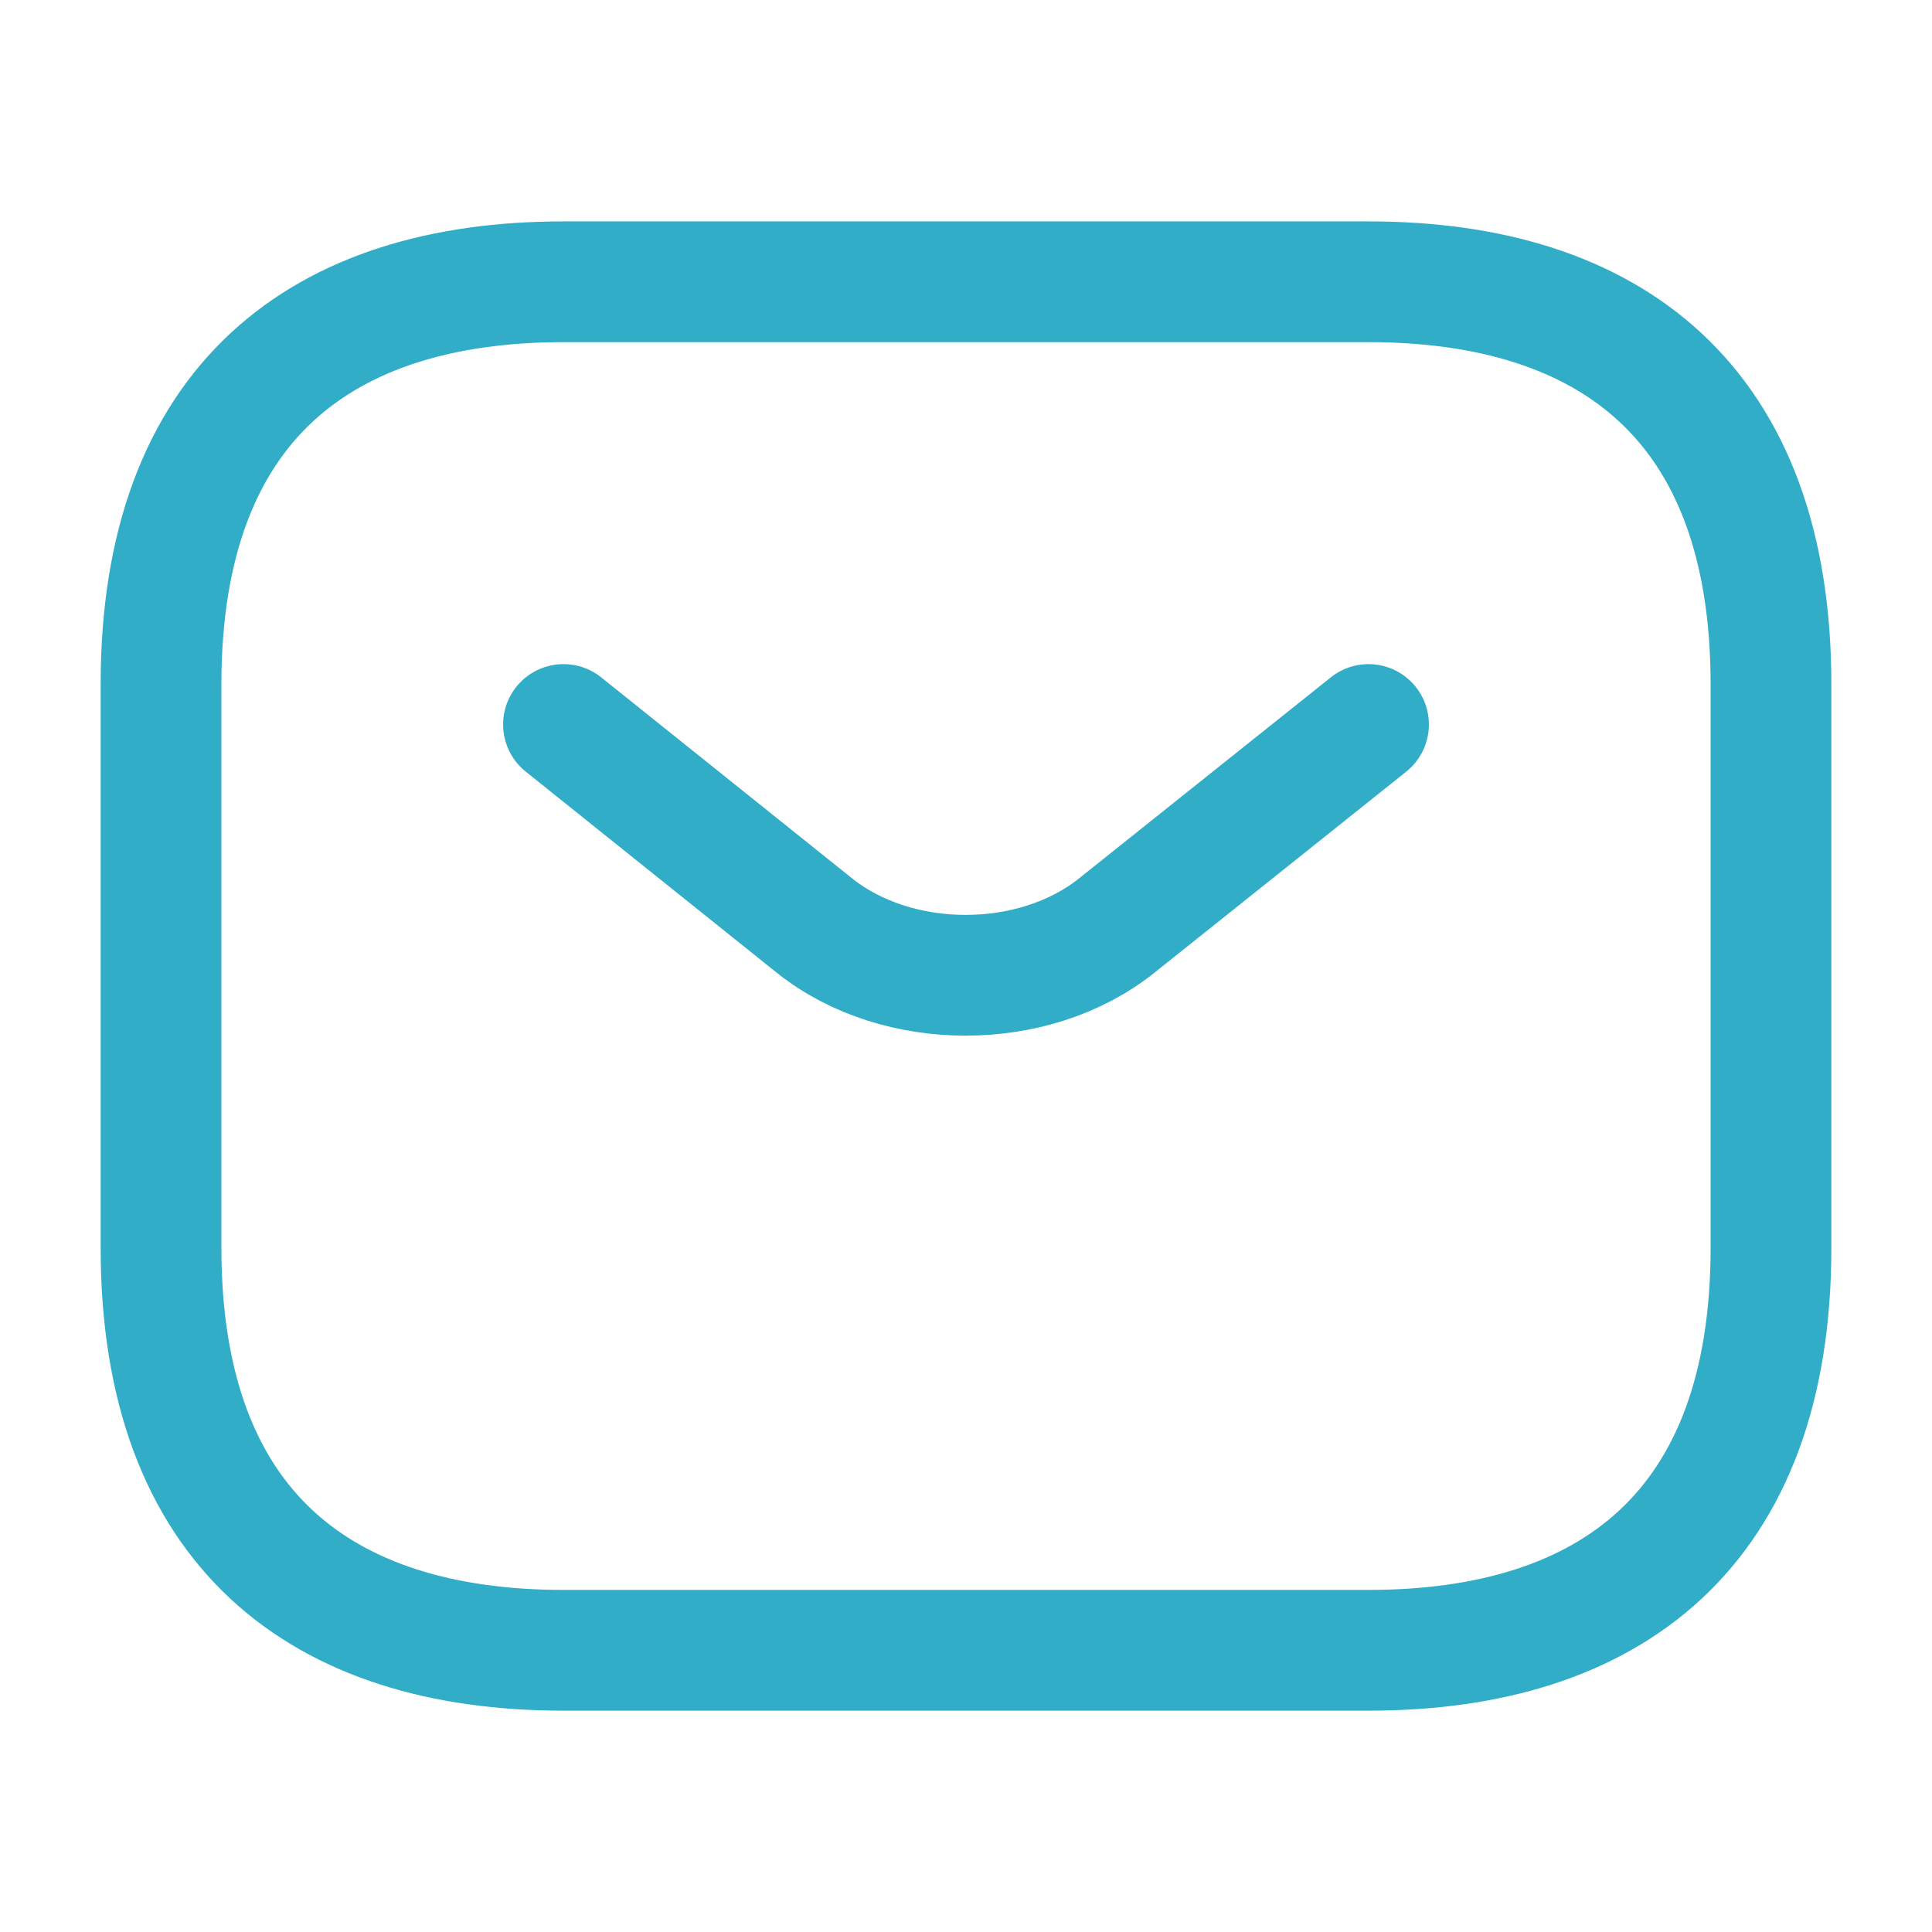
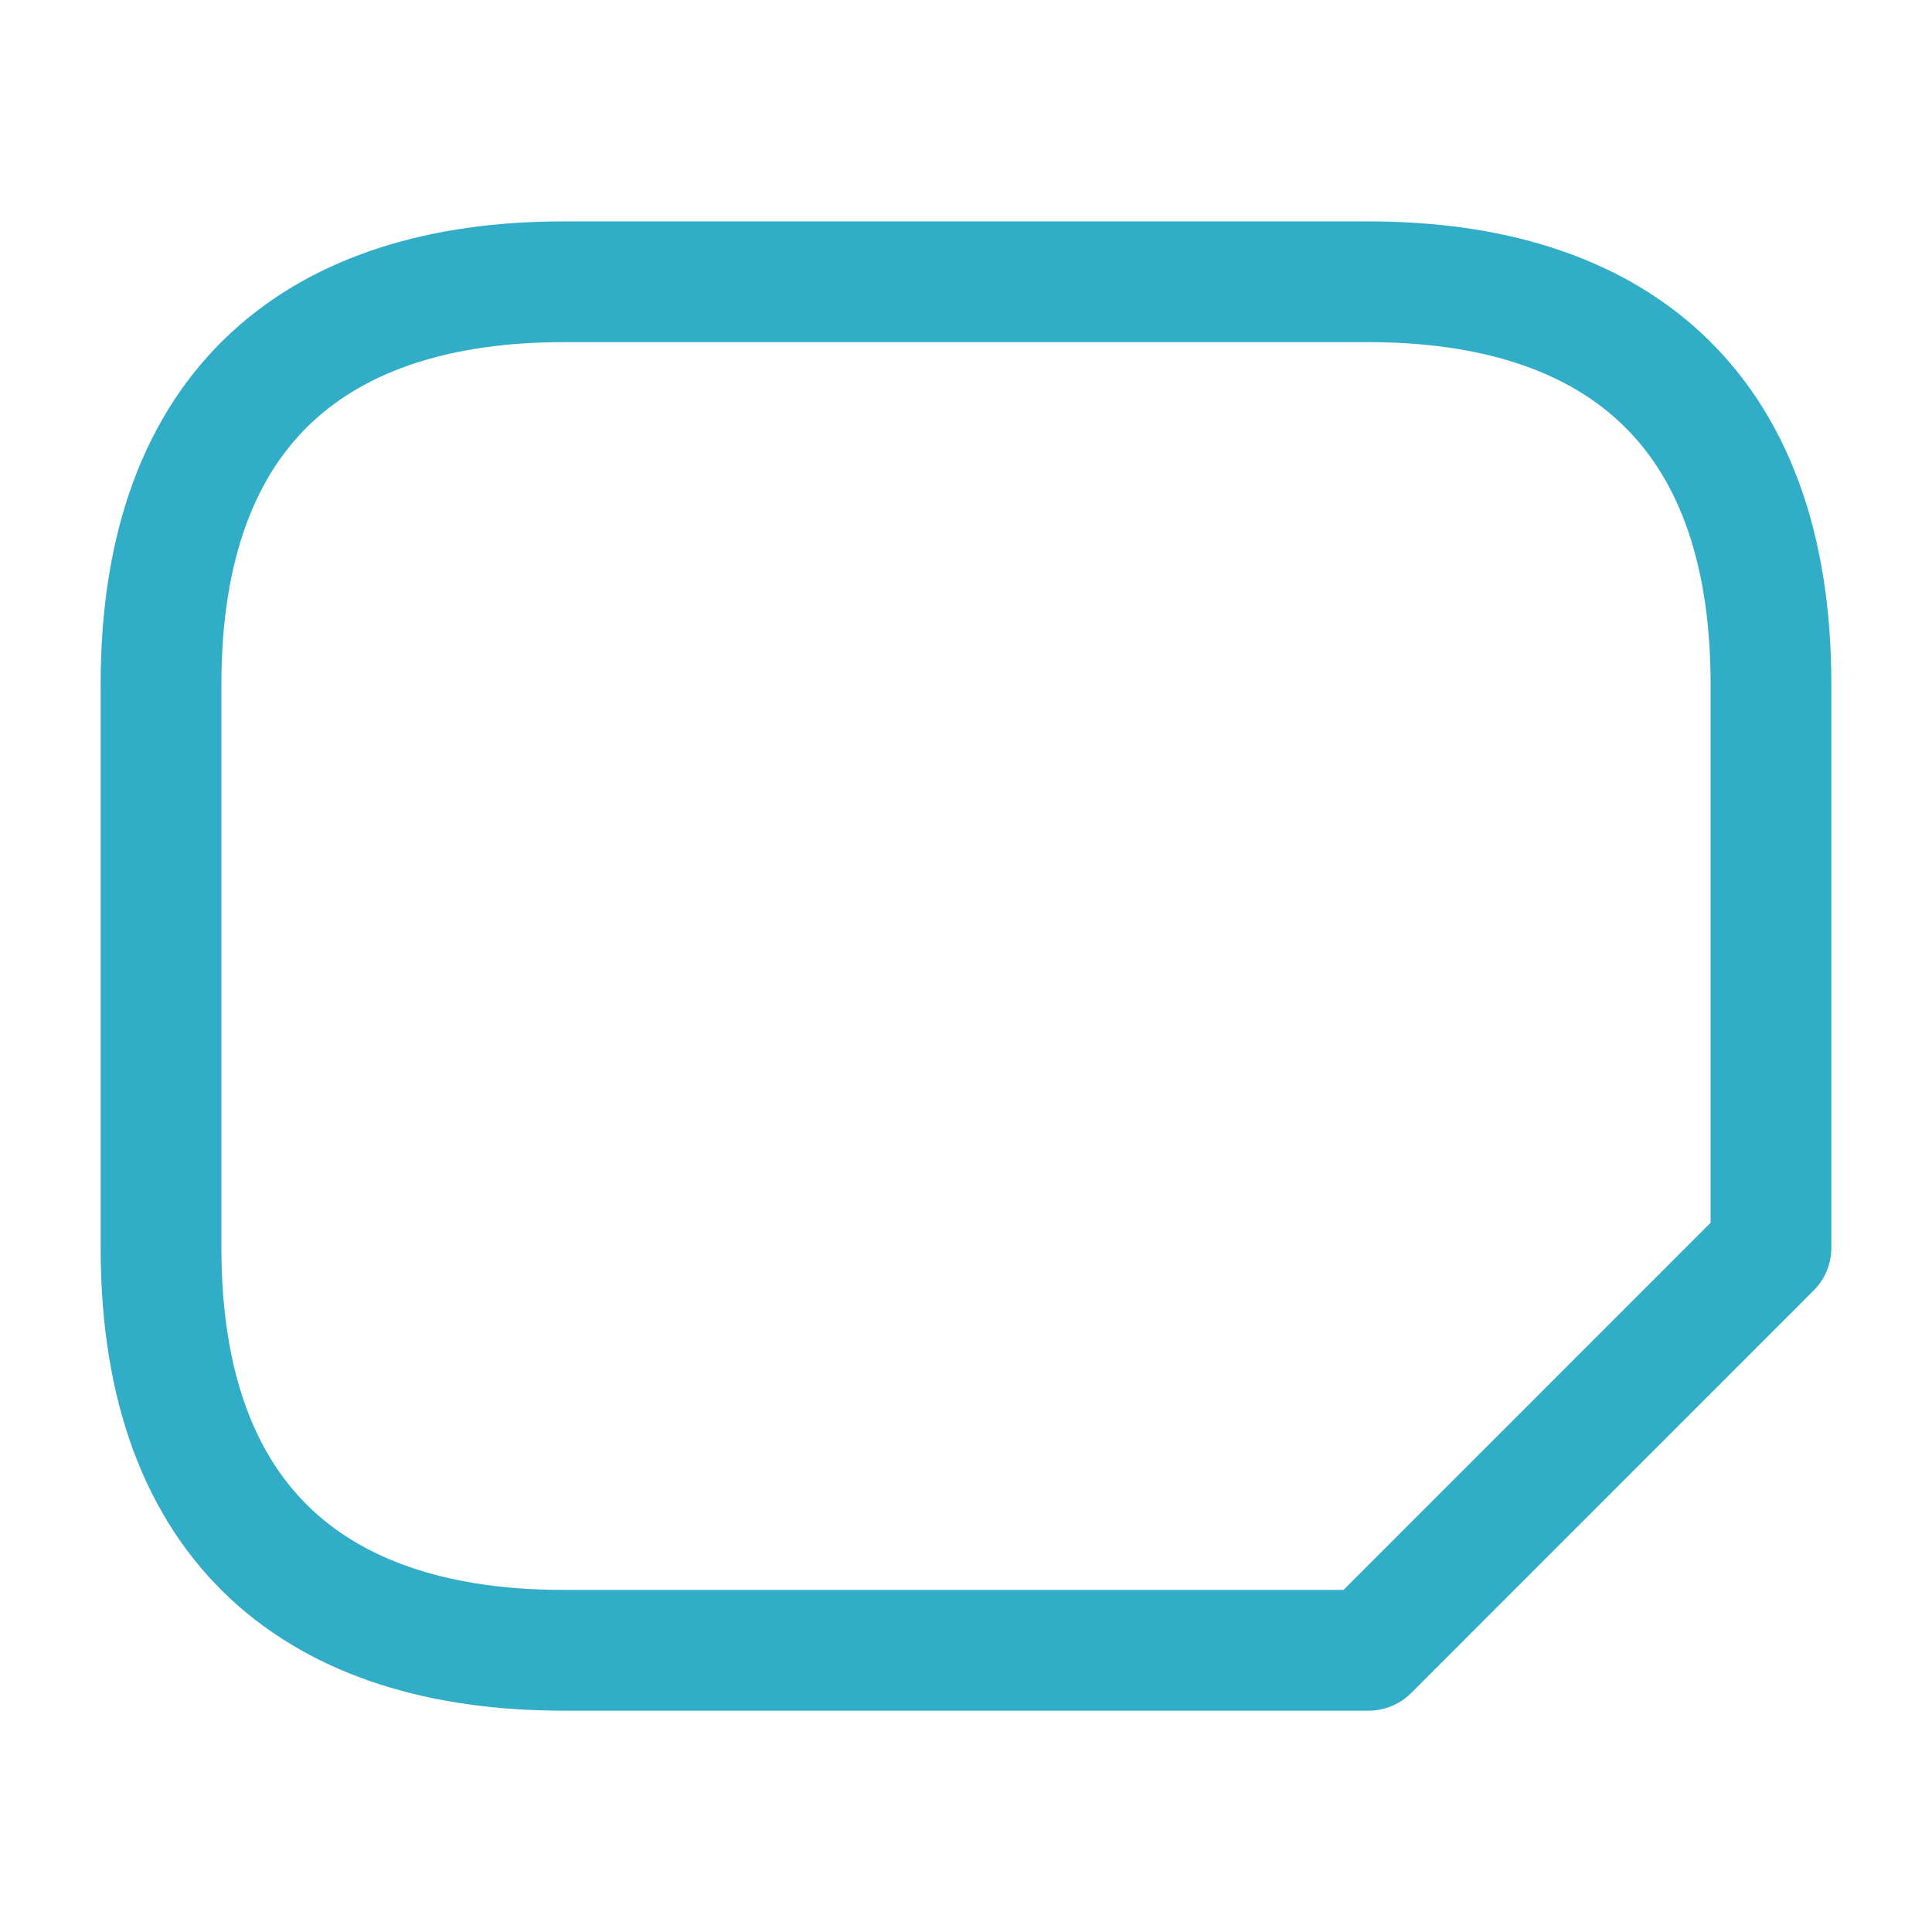
<svg xmlns="http://www.w3.org/2000/svg" width="32" height="32" viewBox="0 0 32 32" fill="none">
-   <path d="M22.667 27.334H9.333C5.333 27.334 2.667 25.334 2.667 20.667V11.334C2.667 6.667 5.333 4.667 9.333 4.667H22.667C26.667 4.667 29.333 6.667 29.333 11.334V20.667C29.333 25.334 26.667 27.334 22.667 27.334Z" stroke="#31ADC7" stroke-width="2" stroke-miterlimit="10" stroke-linecap="round" stroke-linejoin="round" />
-   <path d="M22.667 12L18.493 15.333C17.12 16.427 14.867 16.427 13.493 15.333L9.333 12" stroke="#31ADC7" stroke-width="2" stroke-miterlimit="10" stroke-linecap="round" stroke-linejoin="round" />
+   <path d="M22.667 27.334H9.333C5.333 27.334 2.667 25.334 2.667 20.667V11.334C2.667 6.667 5.333 4.667 9.333 4.667H22.667C26.667 4.667 29.333 6.667 29.333 11.334V20.667Z" stroke="#31ADC7" stroke-width="2" stroke-miterlimit="10" stroke-linecap="round" stroke-linejoin="round" />
</svg>